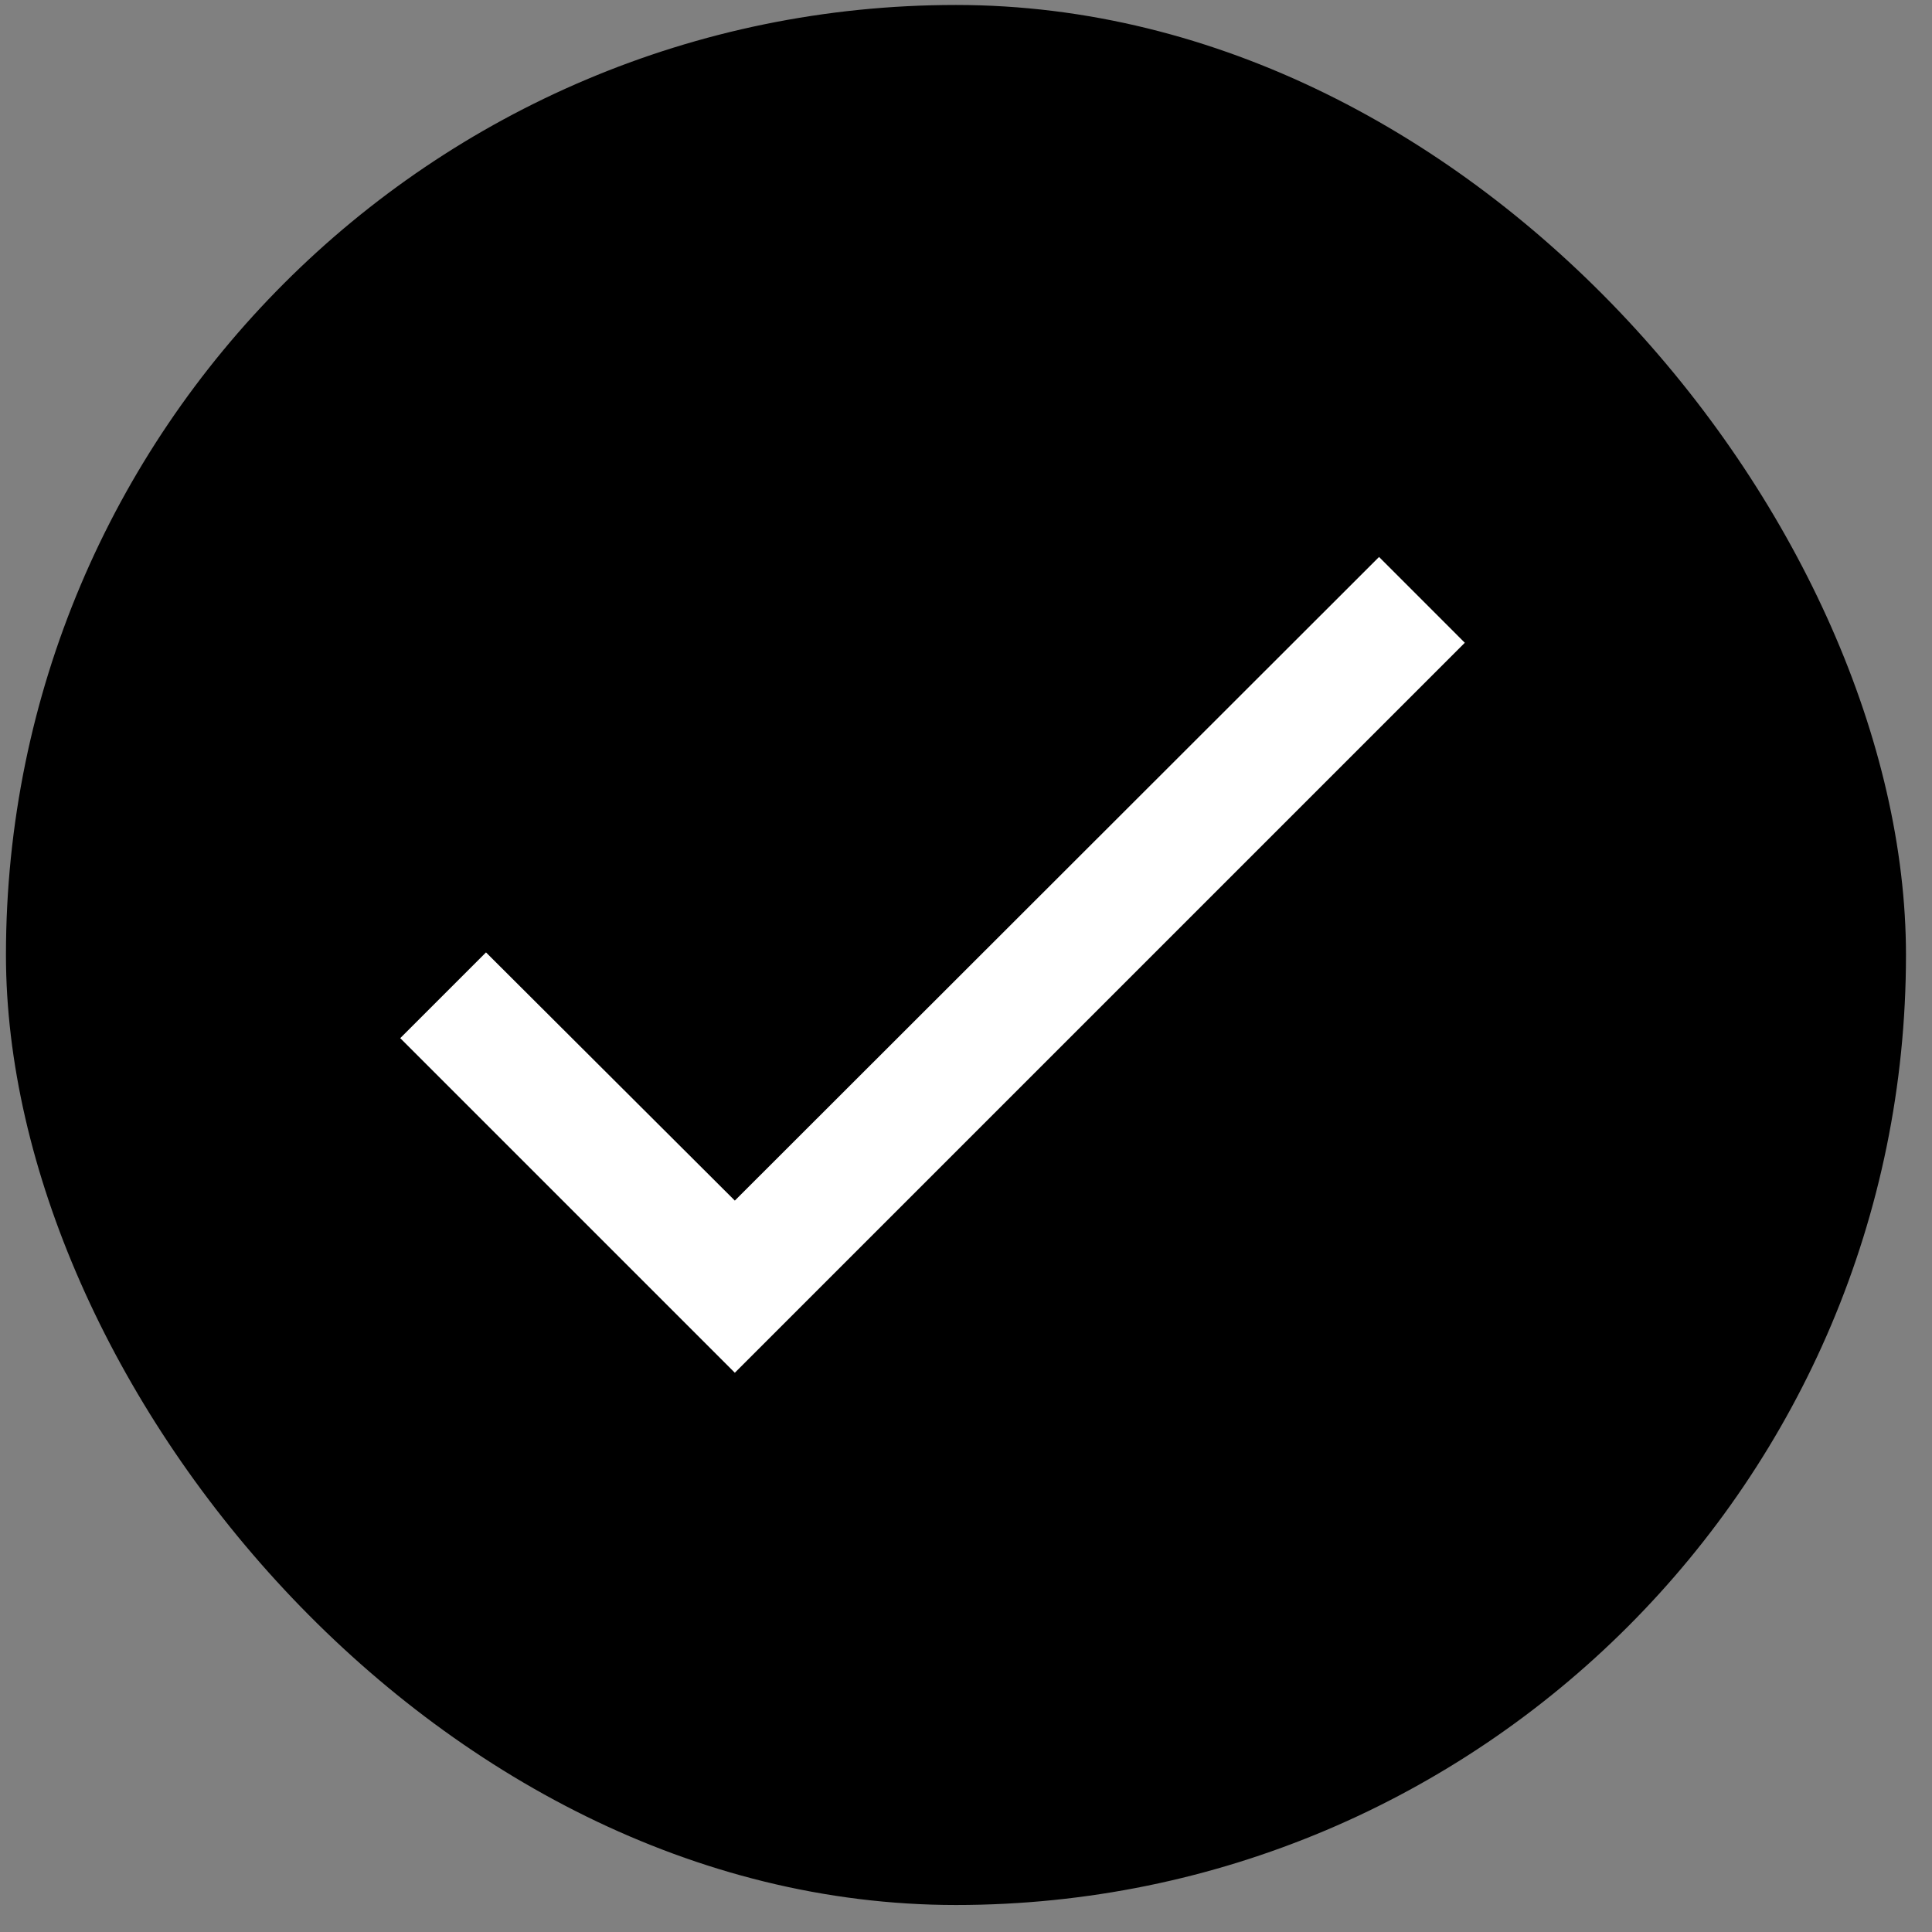
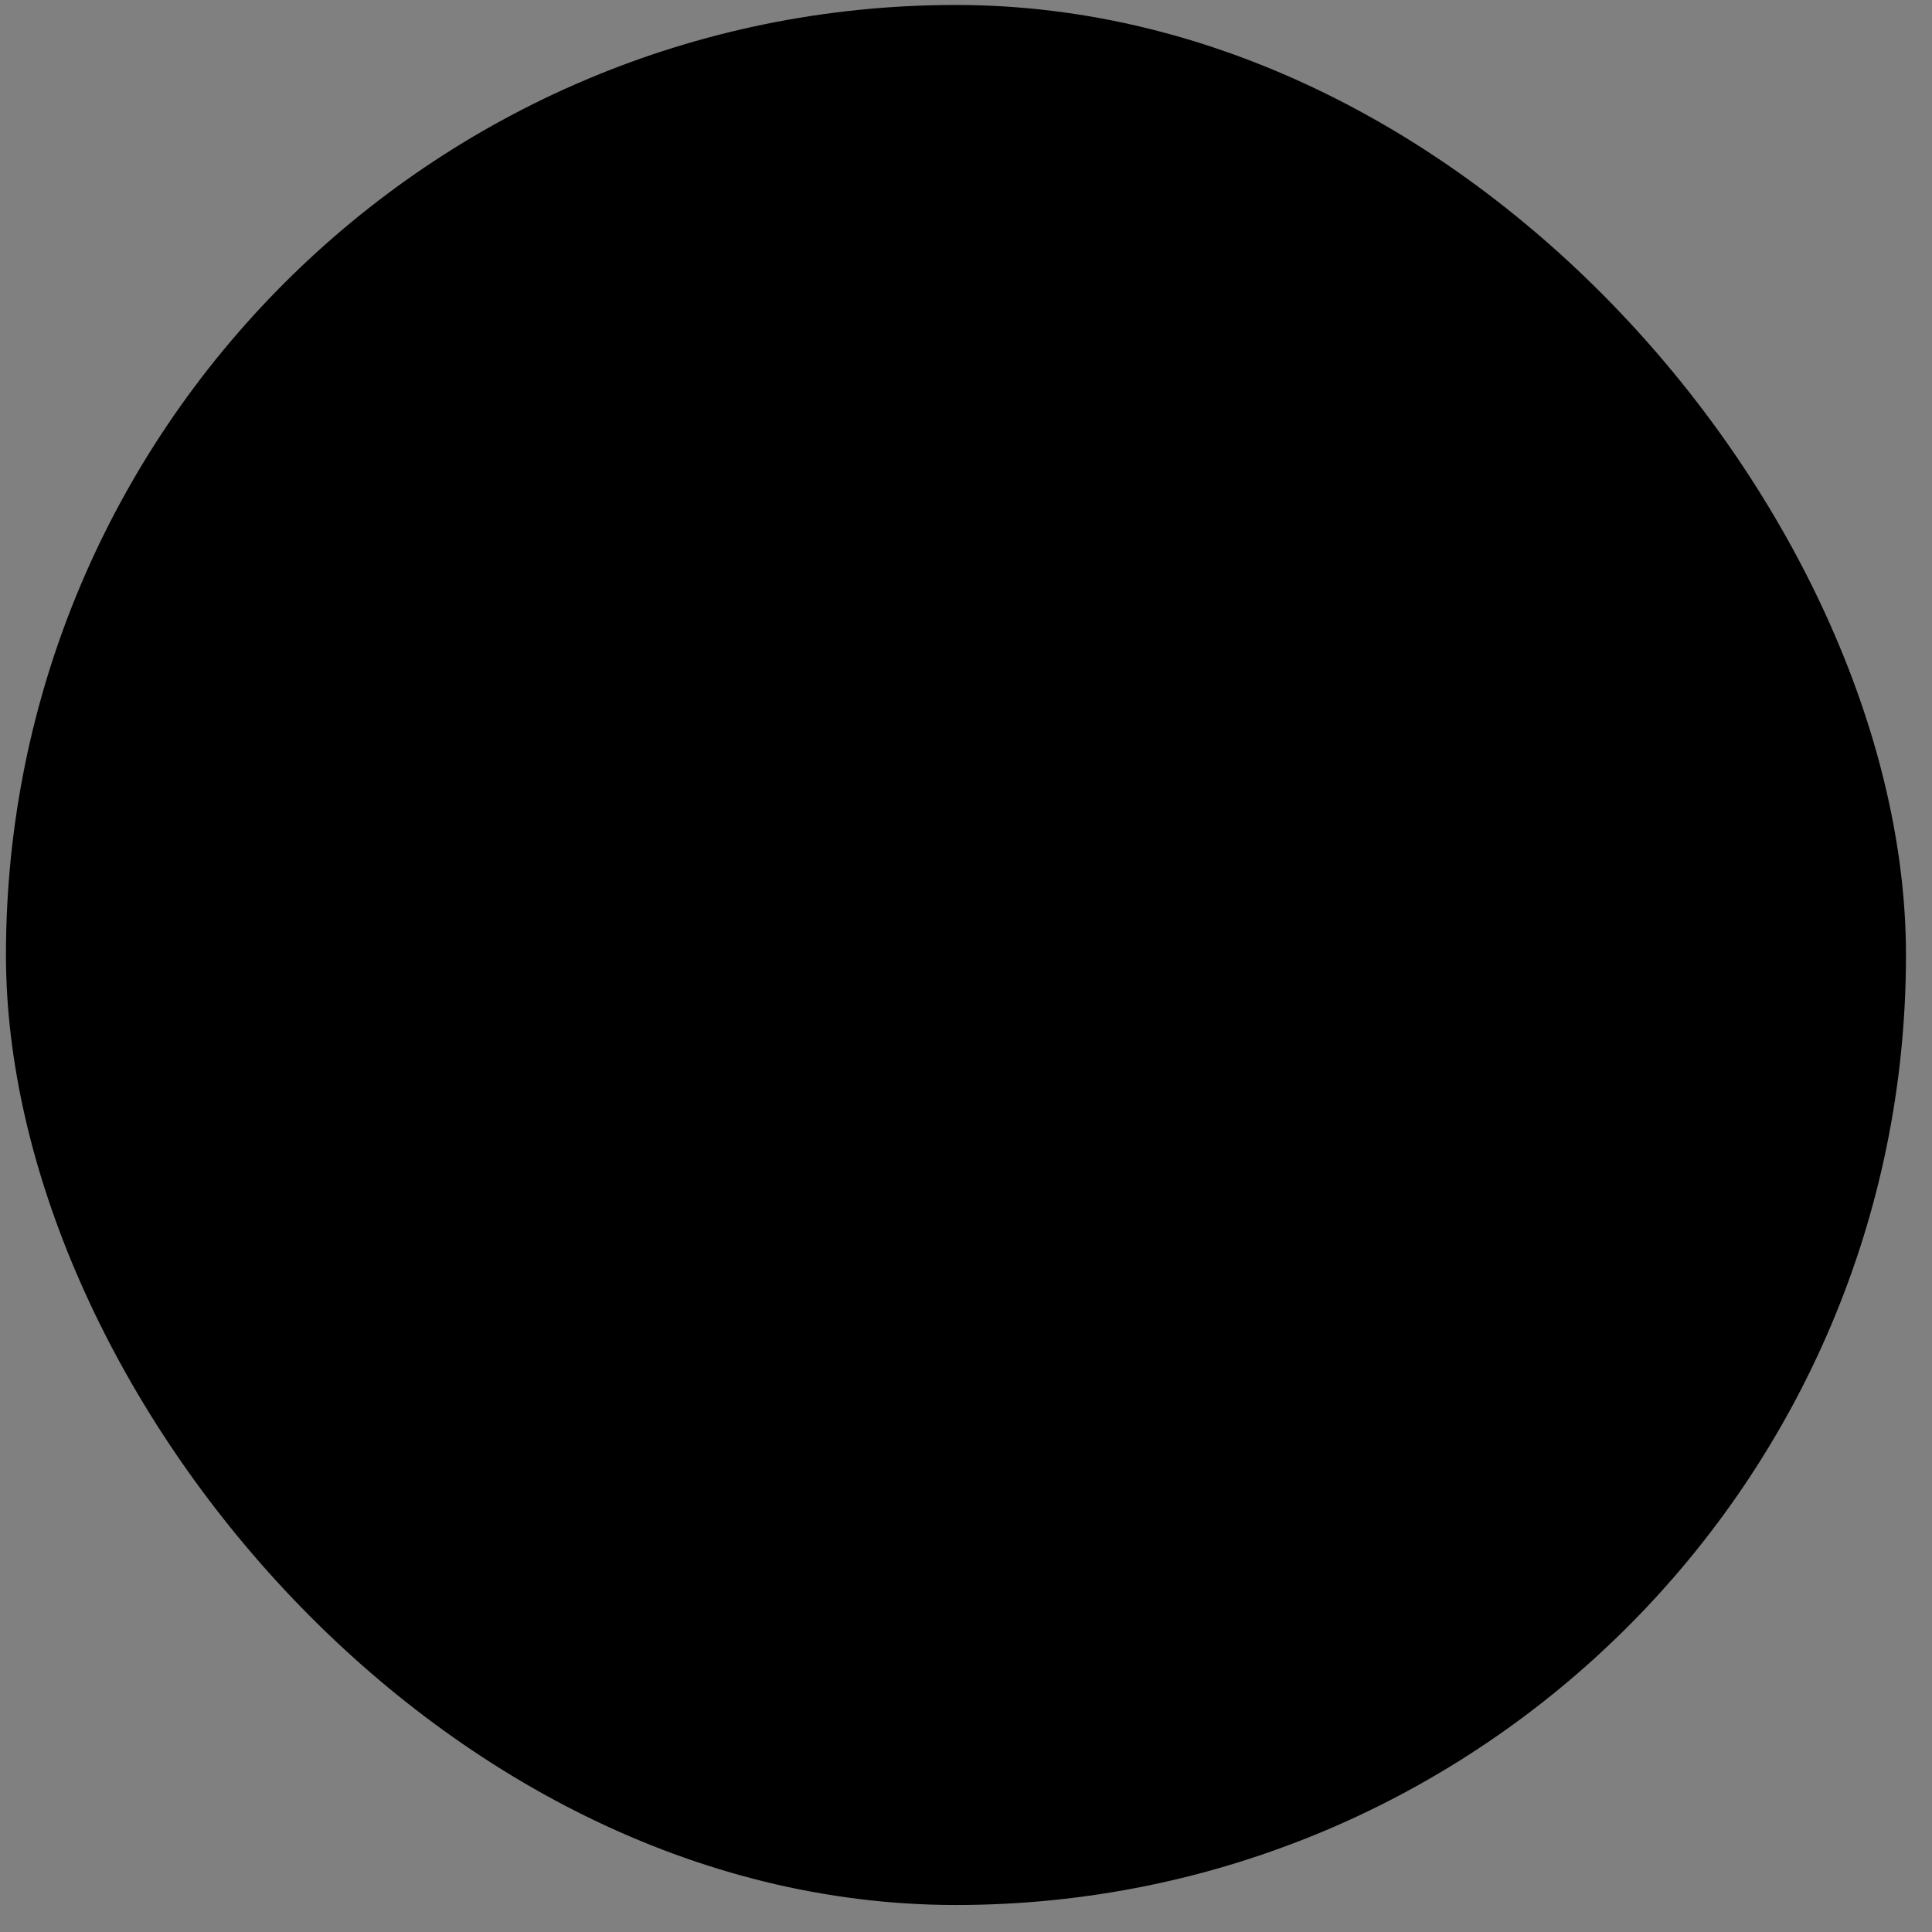
<svg xmlns="http://www.w3.org/2000/svg" width="49" height="49" viewBox="0 0 49 49" fill="none">
  <rect x="0" y="0" width="49" height="49" fill="#808080" stroke="none" />
  <rect x="0.151" y="0.126" width="48.189" height="48.189" rx="24.095" fill="#005CBF" style="fill:#005CBF;fill:color(display-p3 0 0.361 0.749);fill-opacity:1;" />
-   <path d="M37.151 16.302L18.637 34.816L10.151 26.33L12.326 24.155L18.637 30.45L34.976 14.126L37.151 16.302Z" fill="white" style="fill:white;fill-opacity:1;" />
</svg>